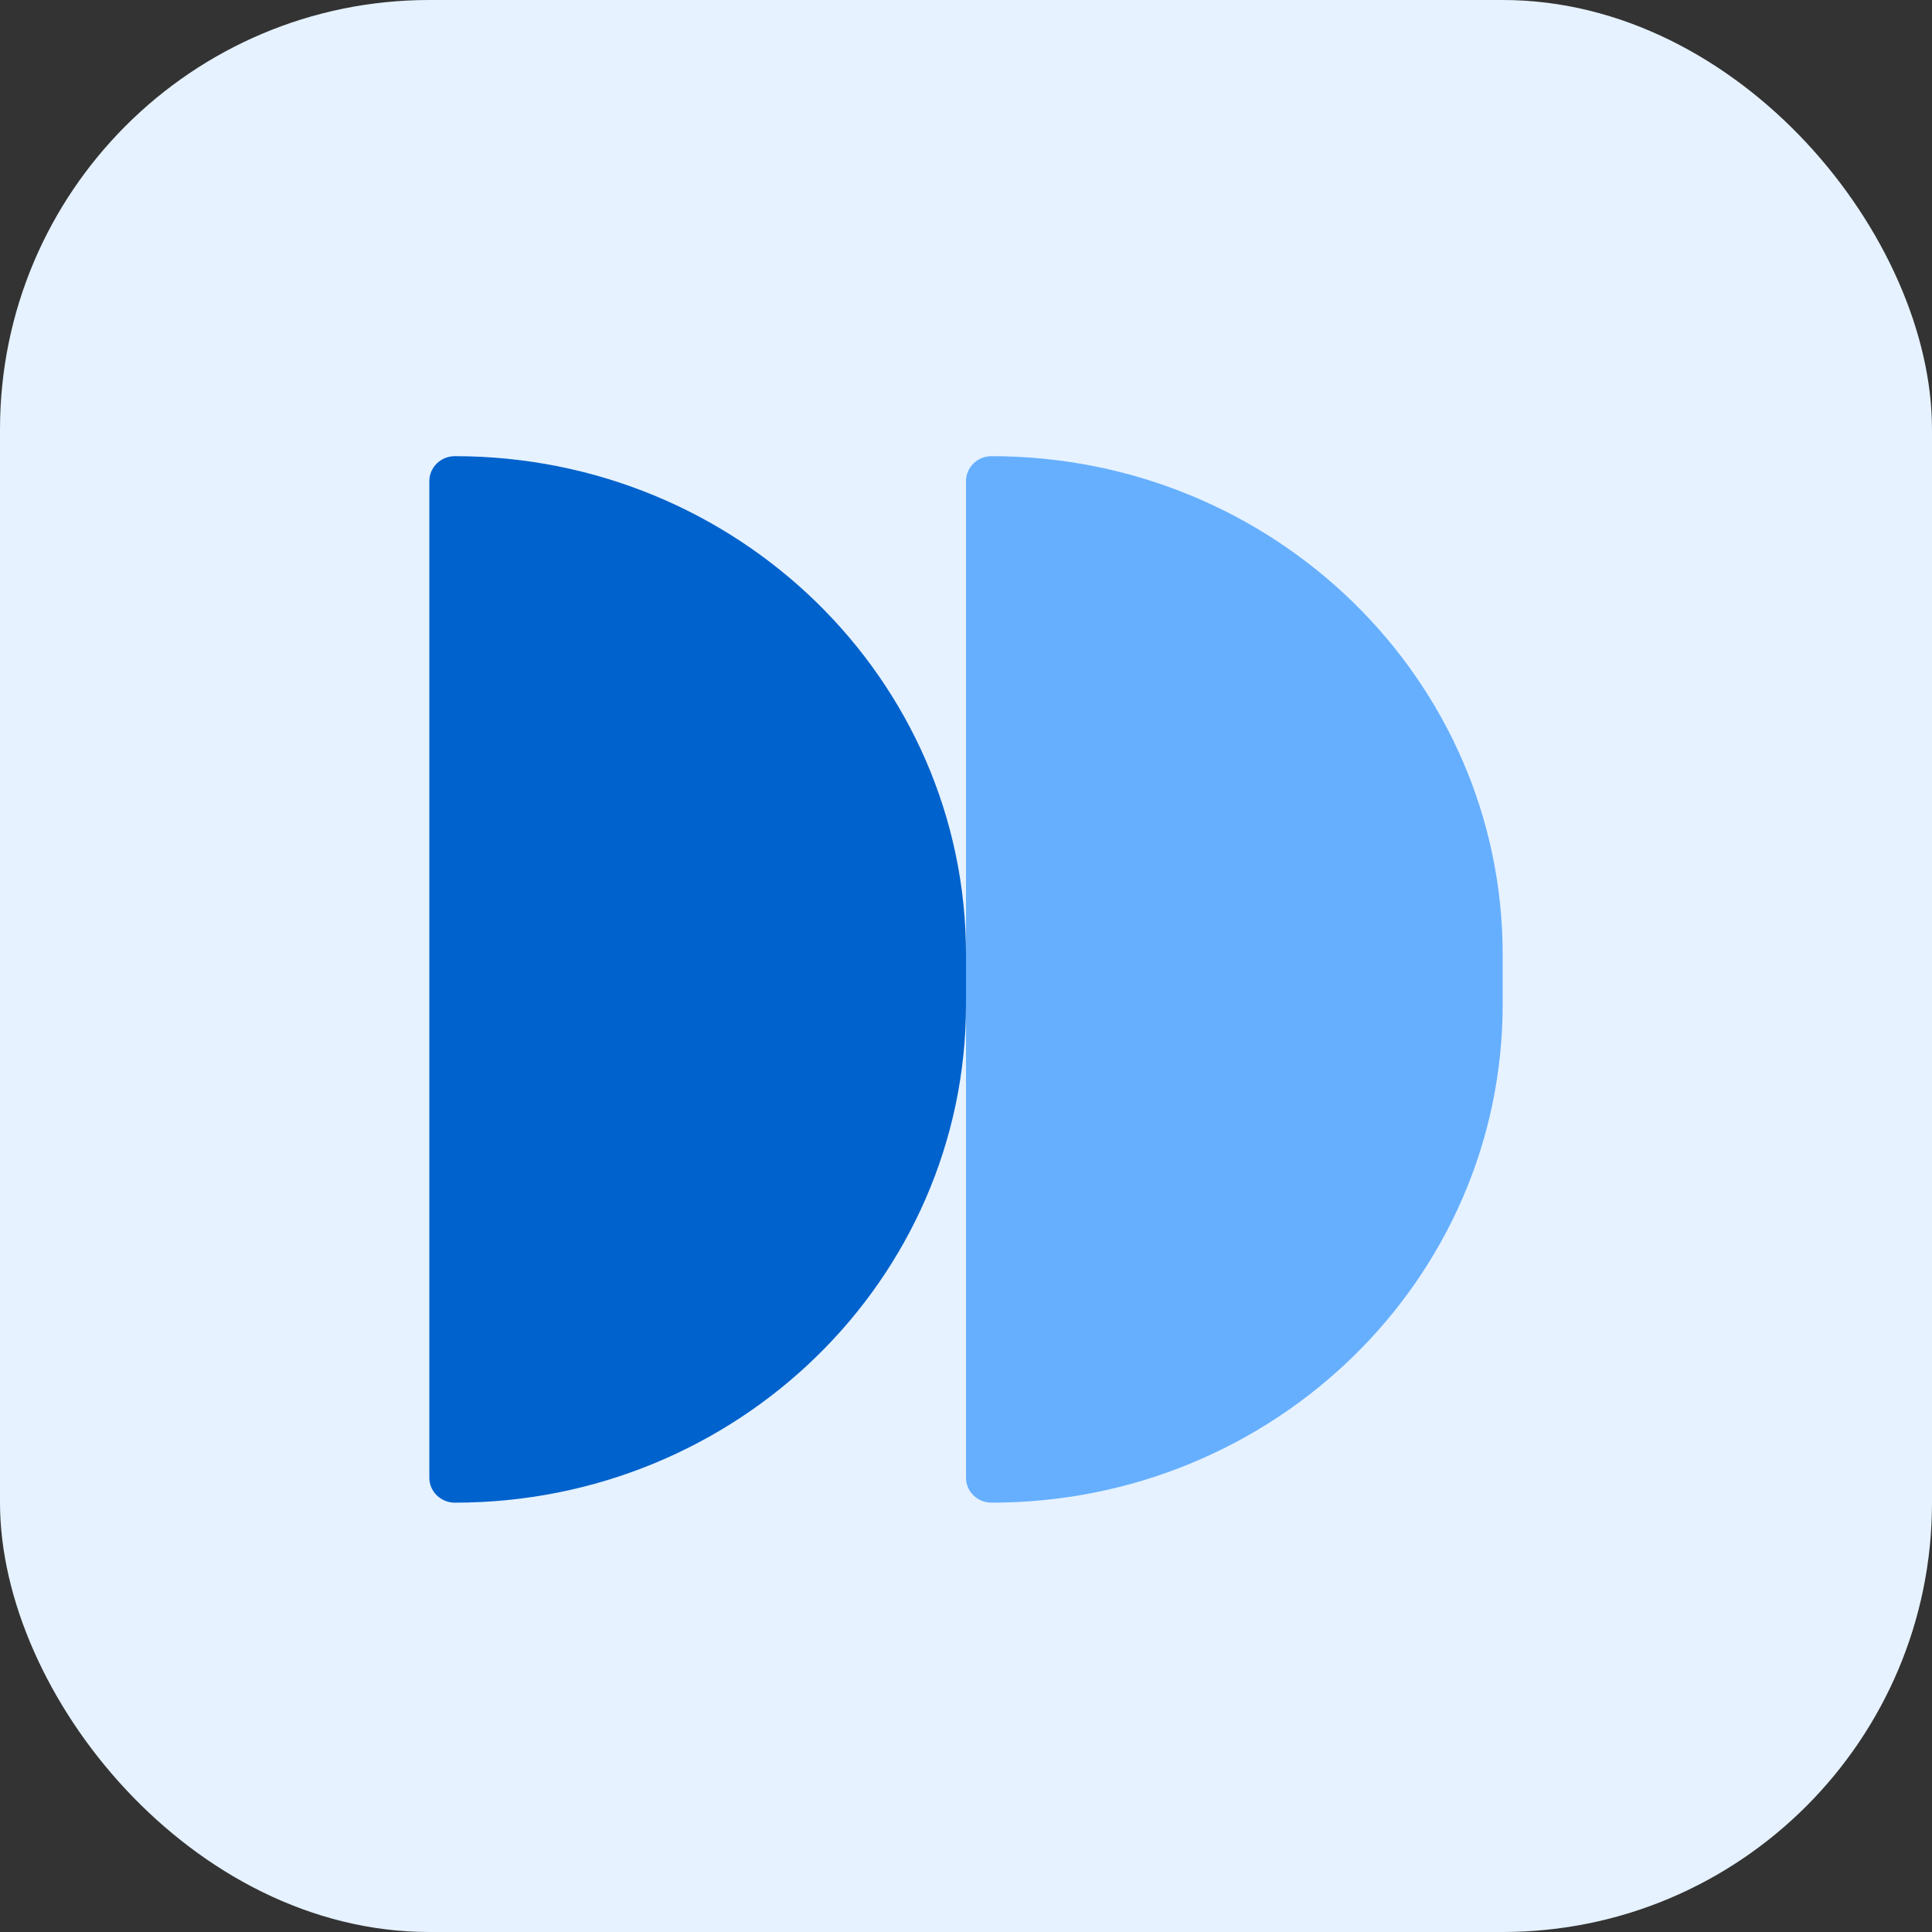
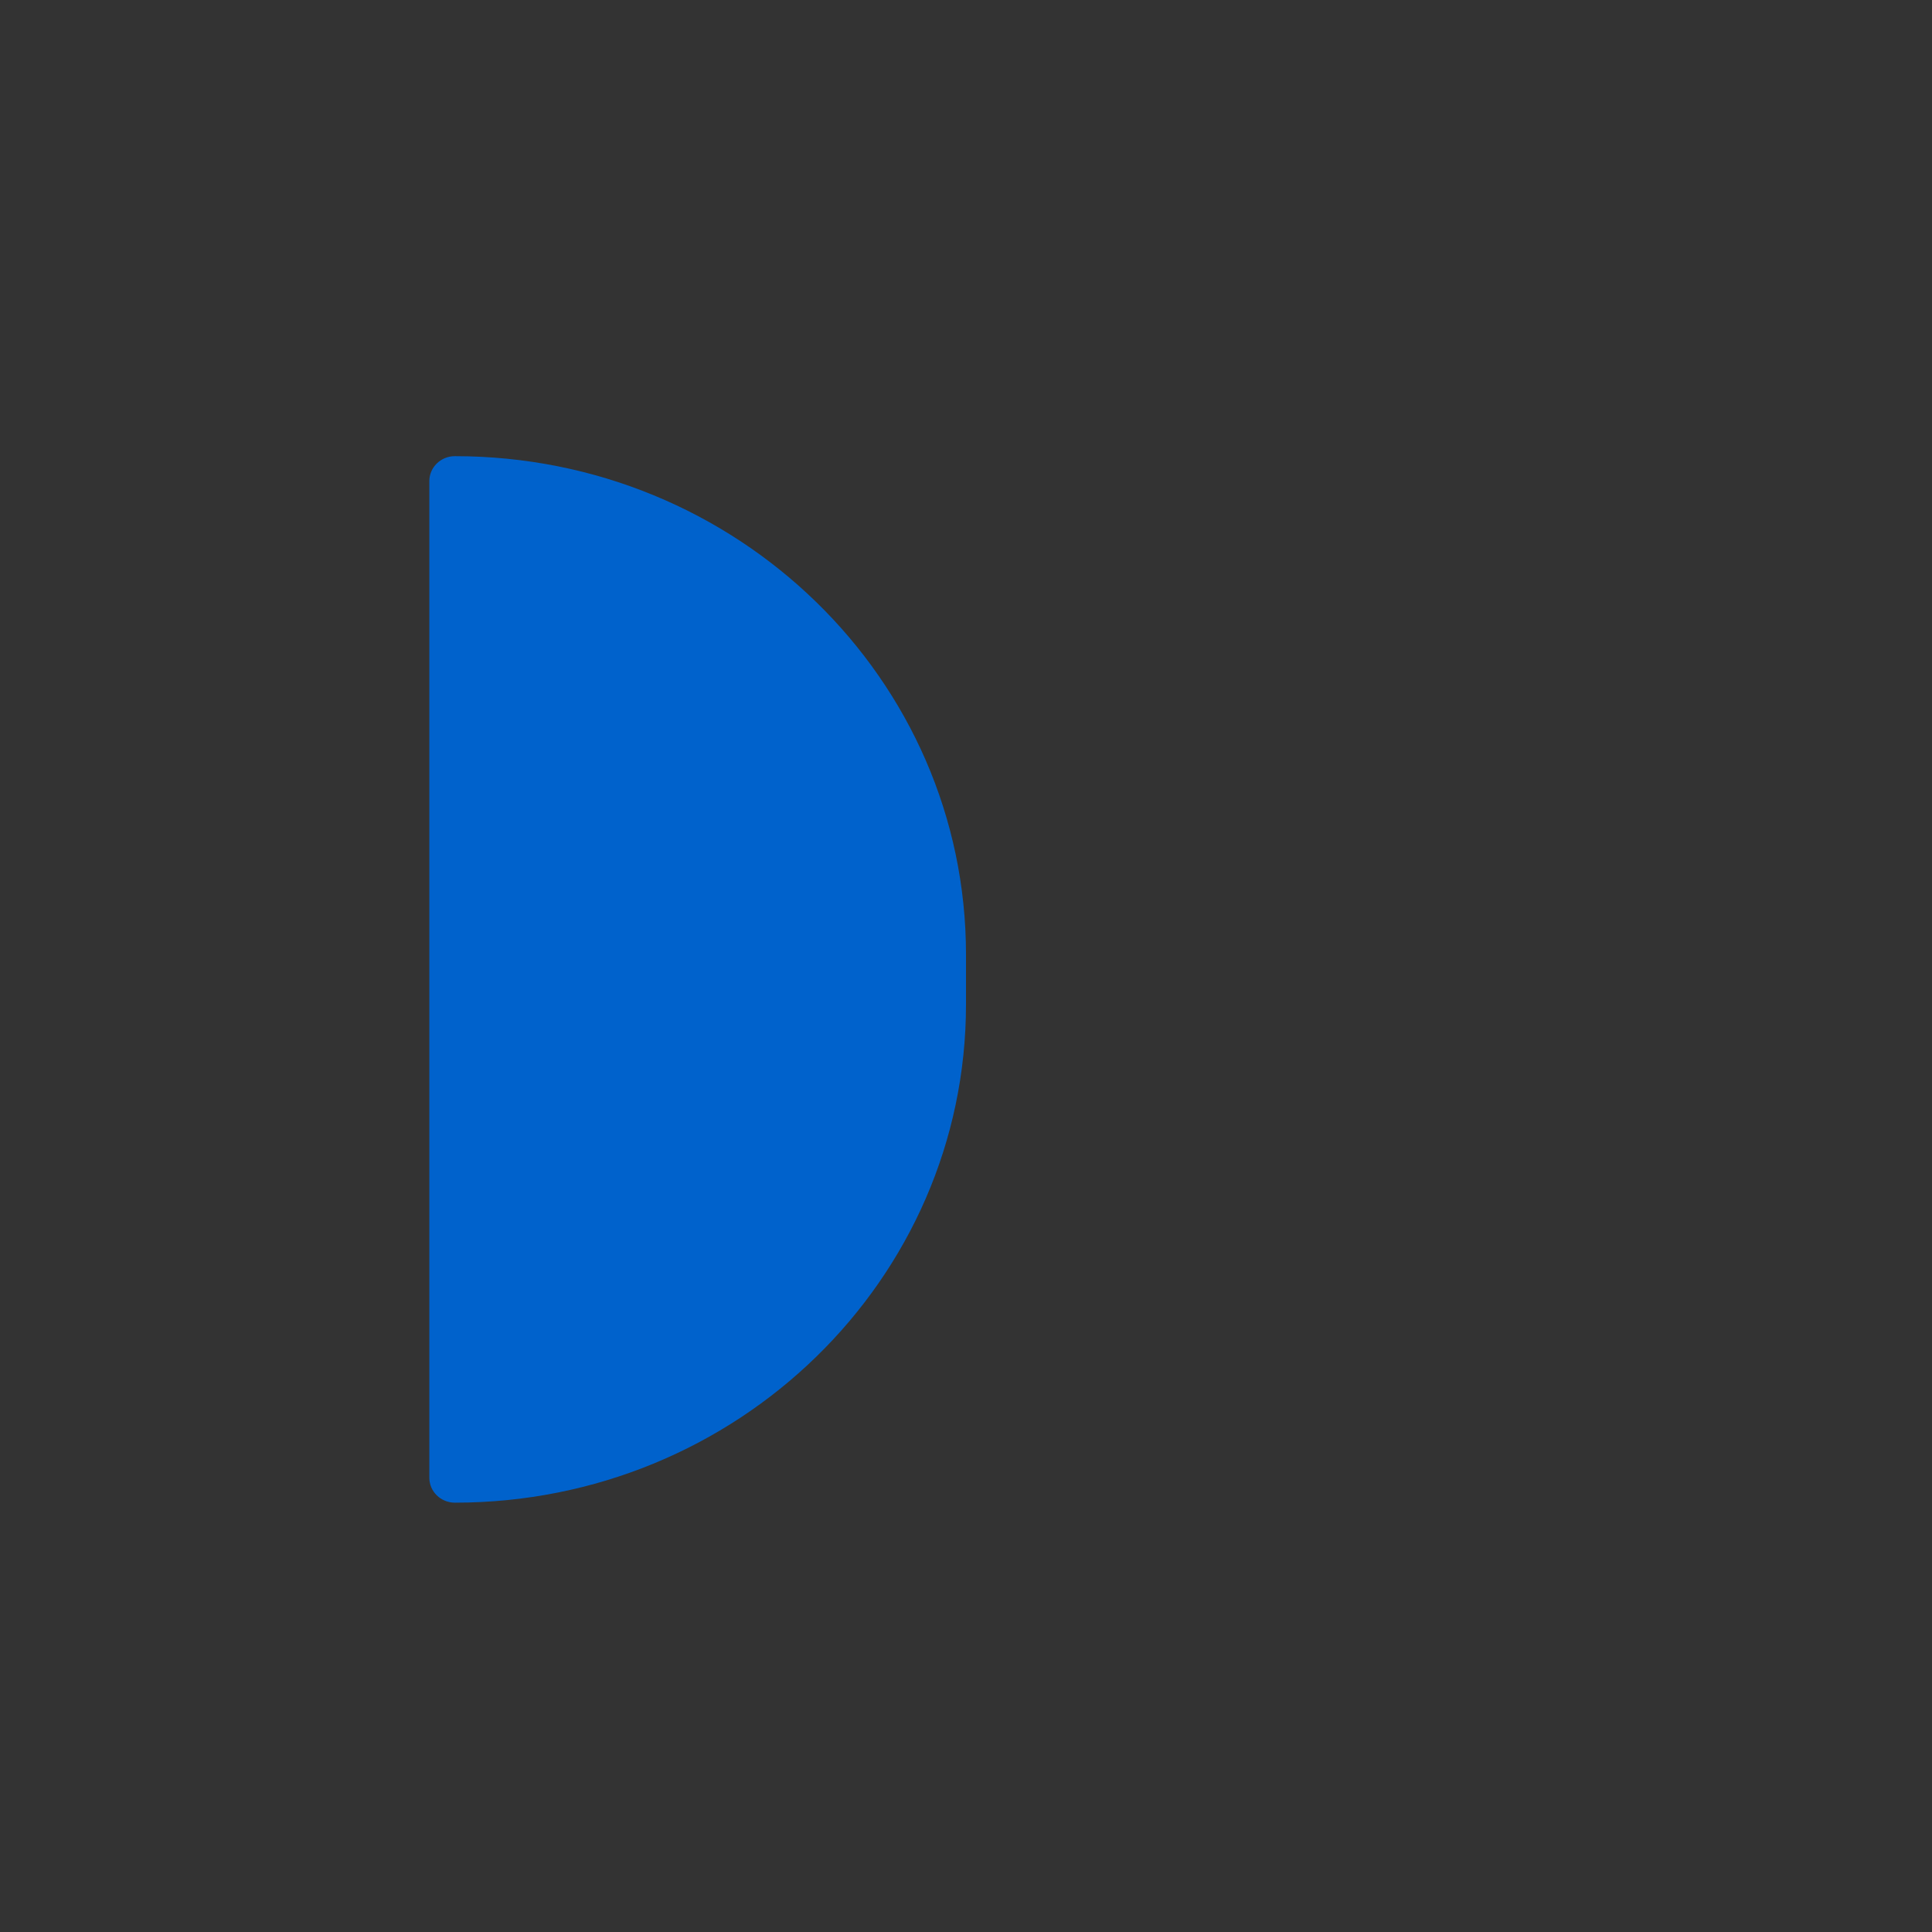
<svg xmlns="http://www.w3.org/2000/svg" width="72" height="72" viewBox="0 0 72 72" fill="none">
  <rect x="0" y="0" width="72" height="72" fill="#333333" stroke="none" />
-   <rect width="72" height="72" rx="16" fill="#E6F2FF" />
-   <path d="M36 17.929C36 17.416 36.426 17 36.952 17C47.472 17 56 25.315 56 35.571V37.429C56 47.685 47.472 56 36.952 56C36.426 56 36 55.584 36 55.071V17.929Z" fill="#66AFFF" />
  <path d="M16 17.929C16 17.416 16.426 17 16.952 17C27.472 17 36 25.315 36 35.571V37.429C36 47.685 27.472 56 16.952 56C16.426 56 16 55.584 16 55.071V17.929Z" fill="#0062CC" />
</svg>